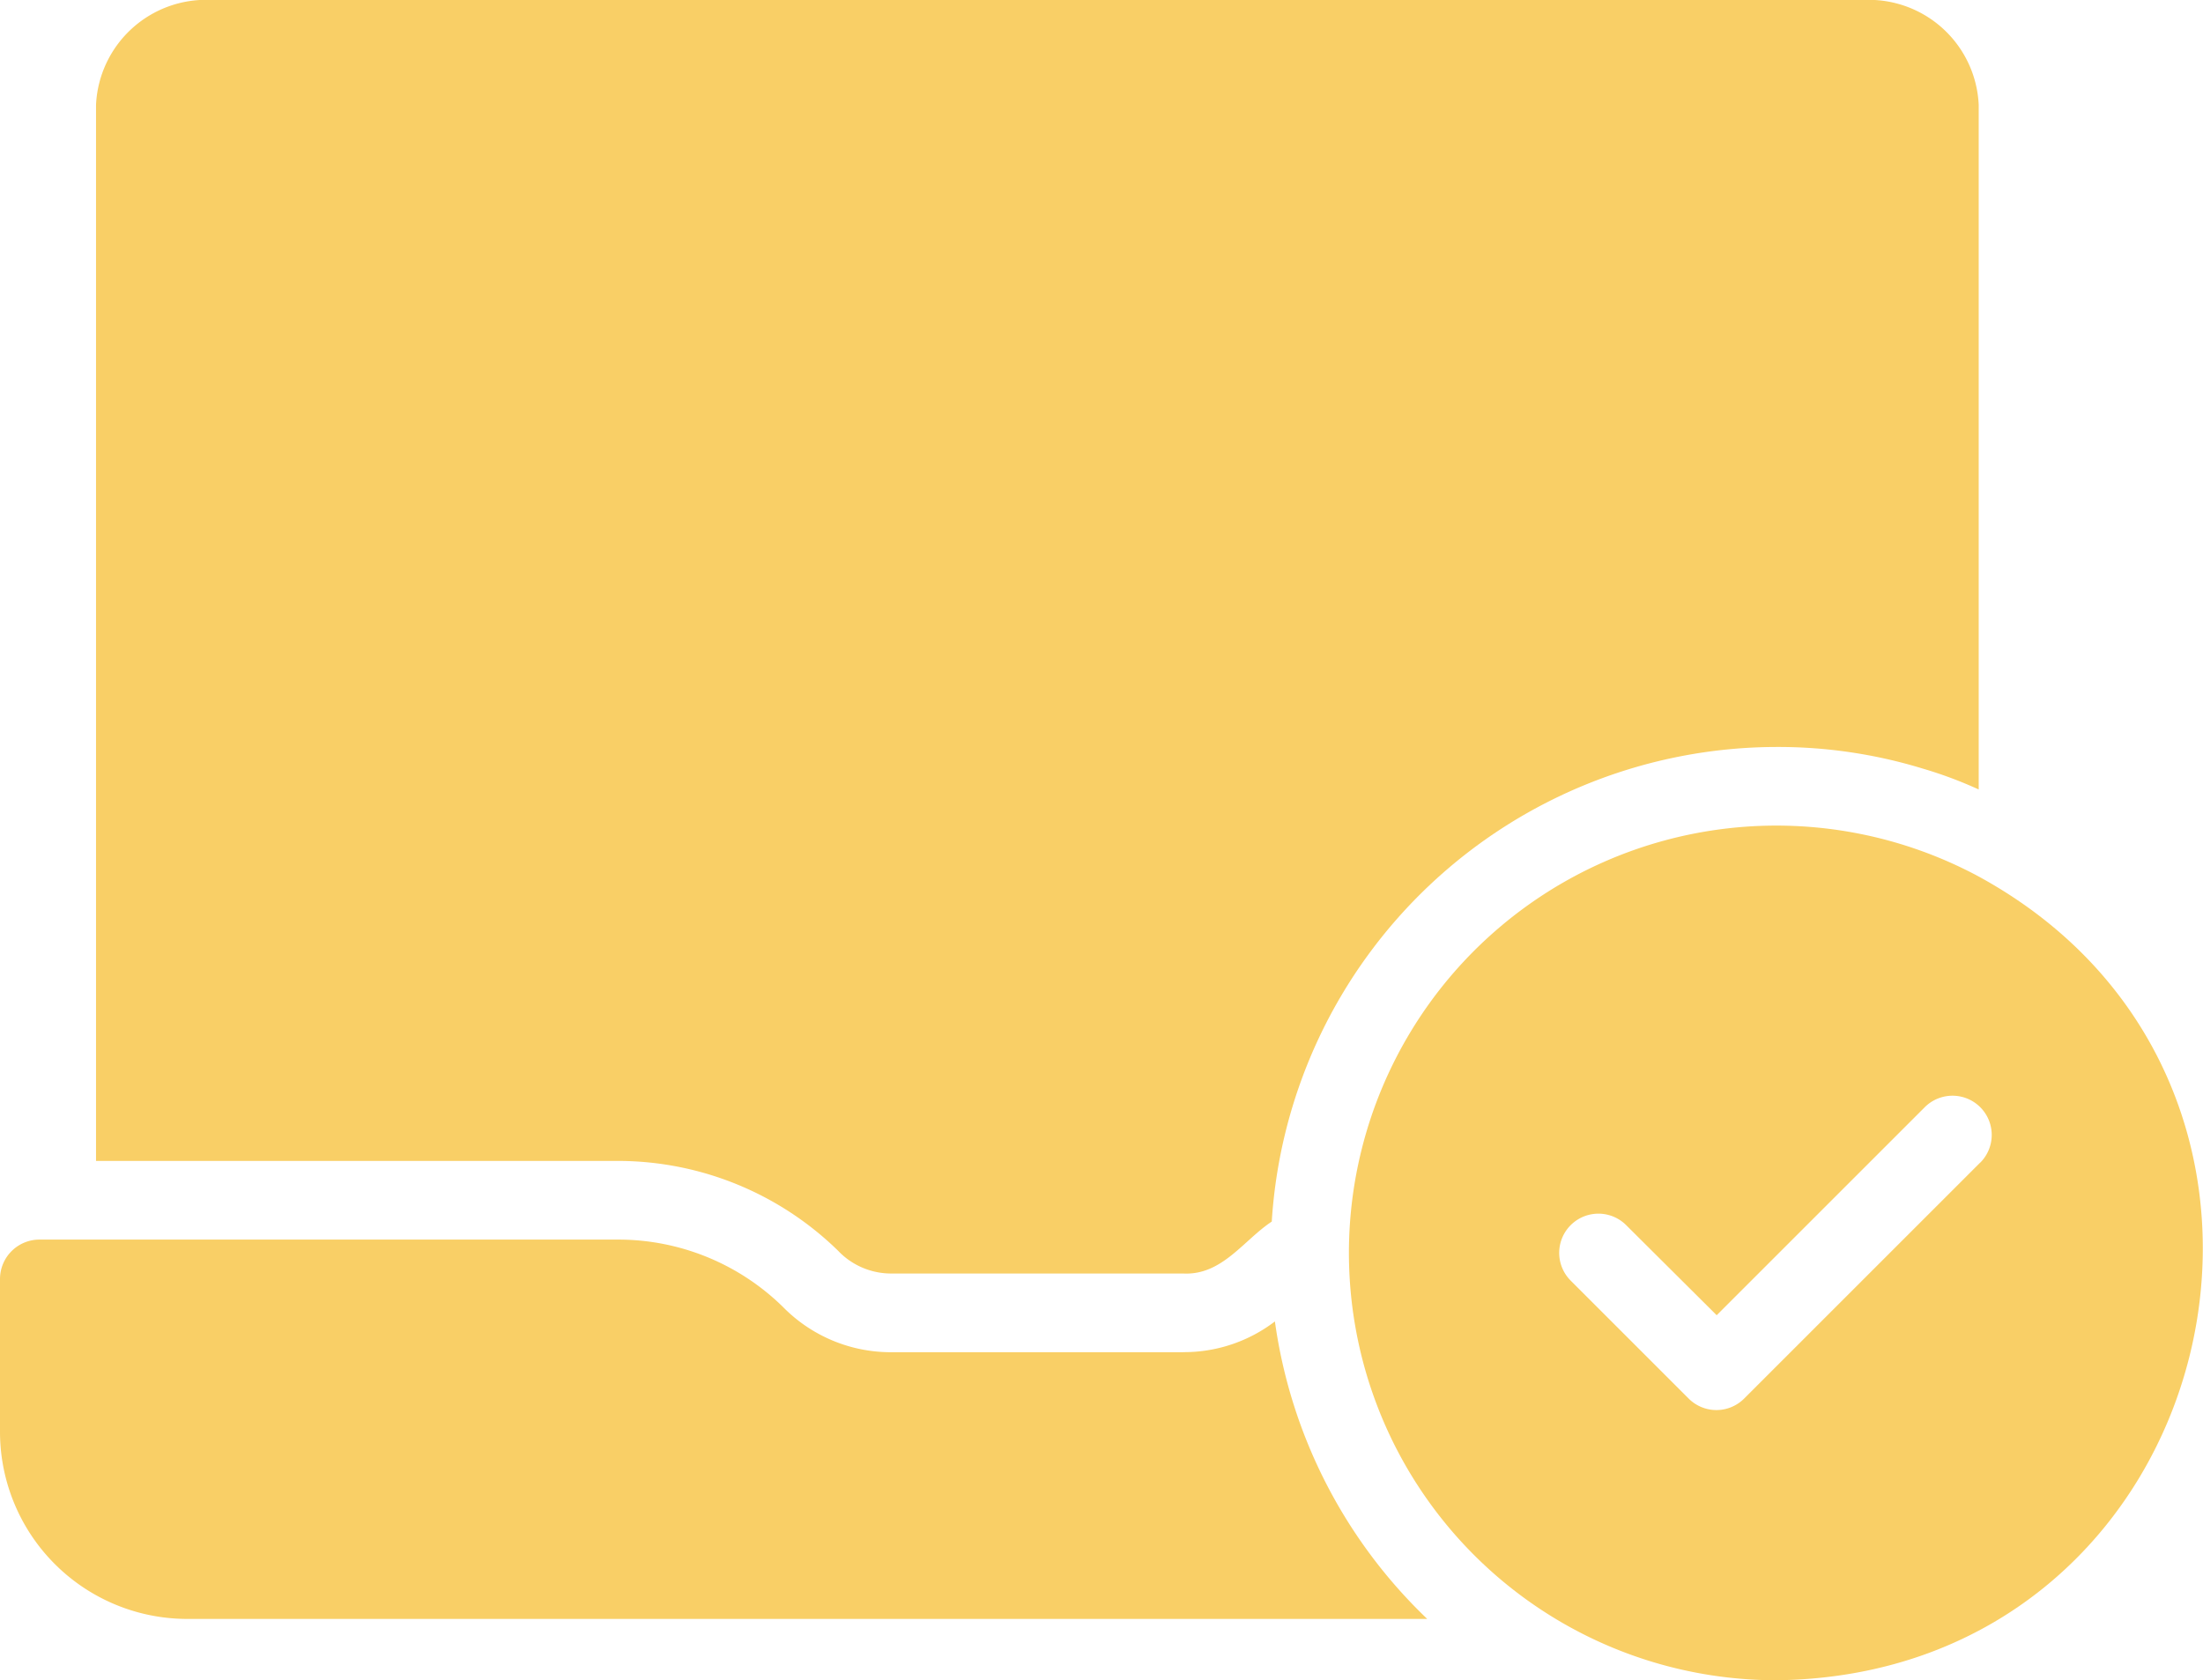
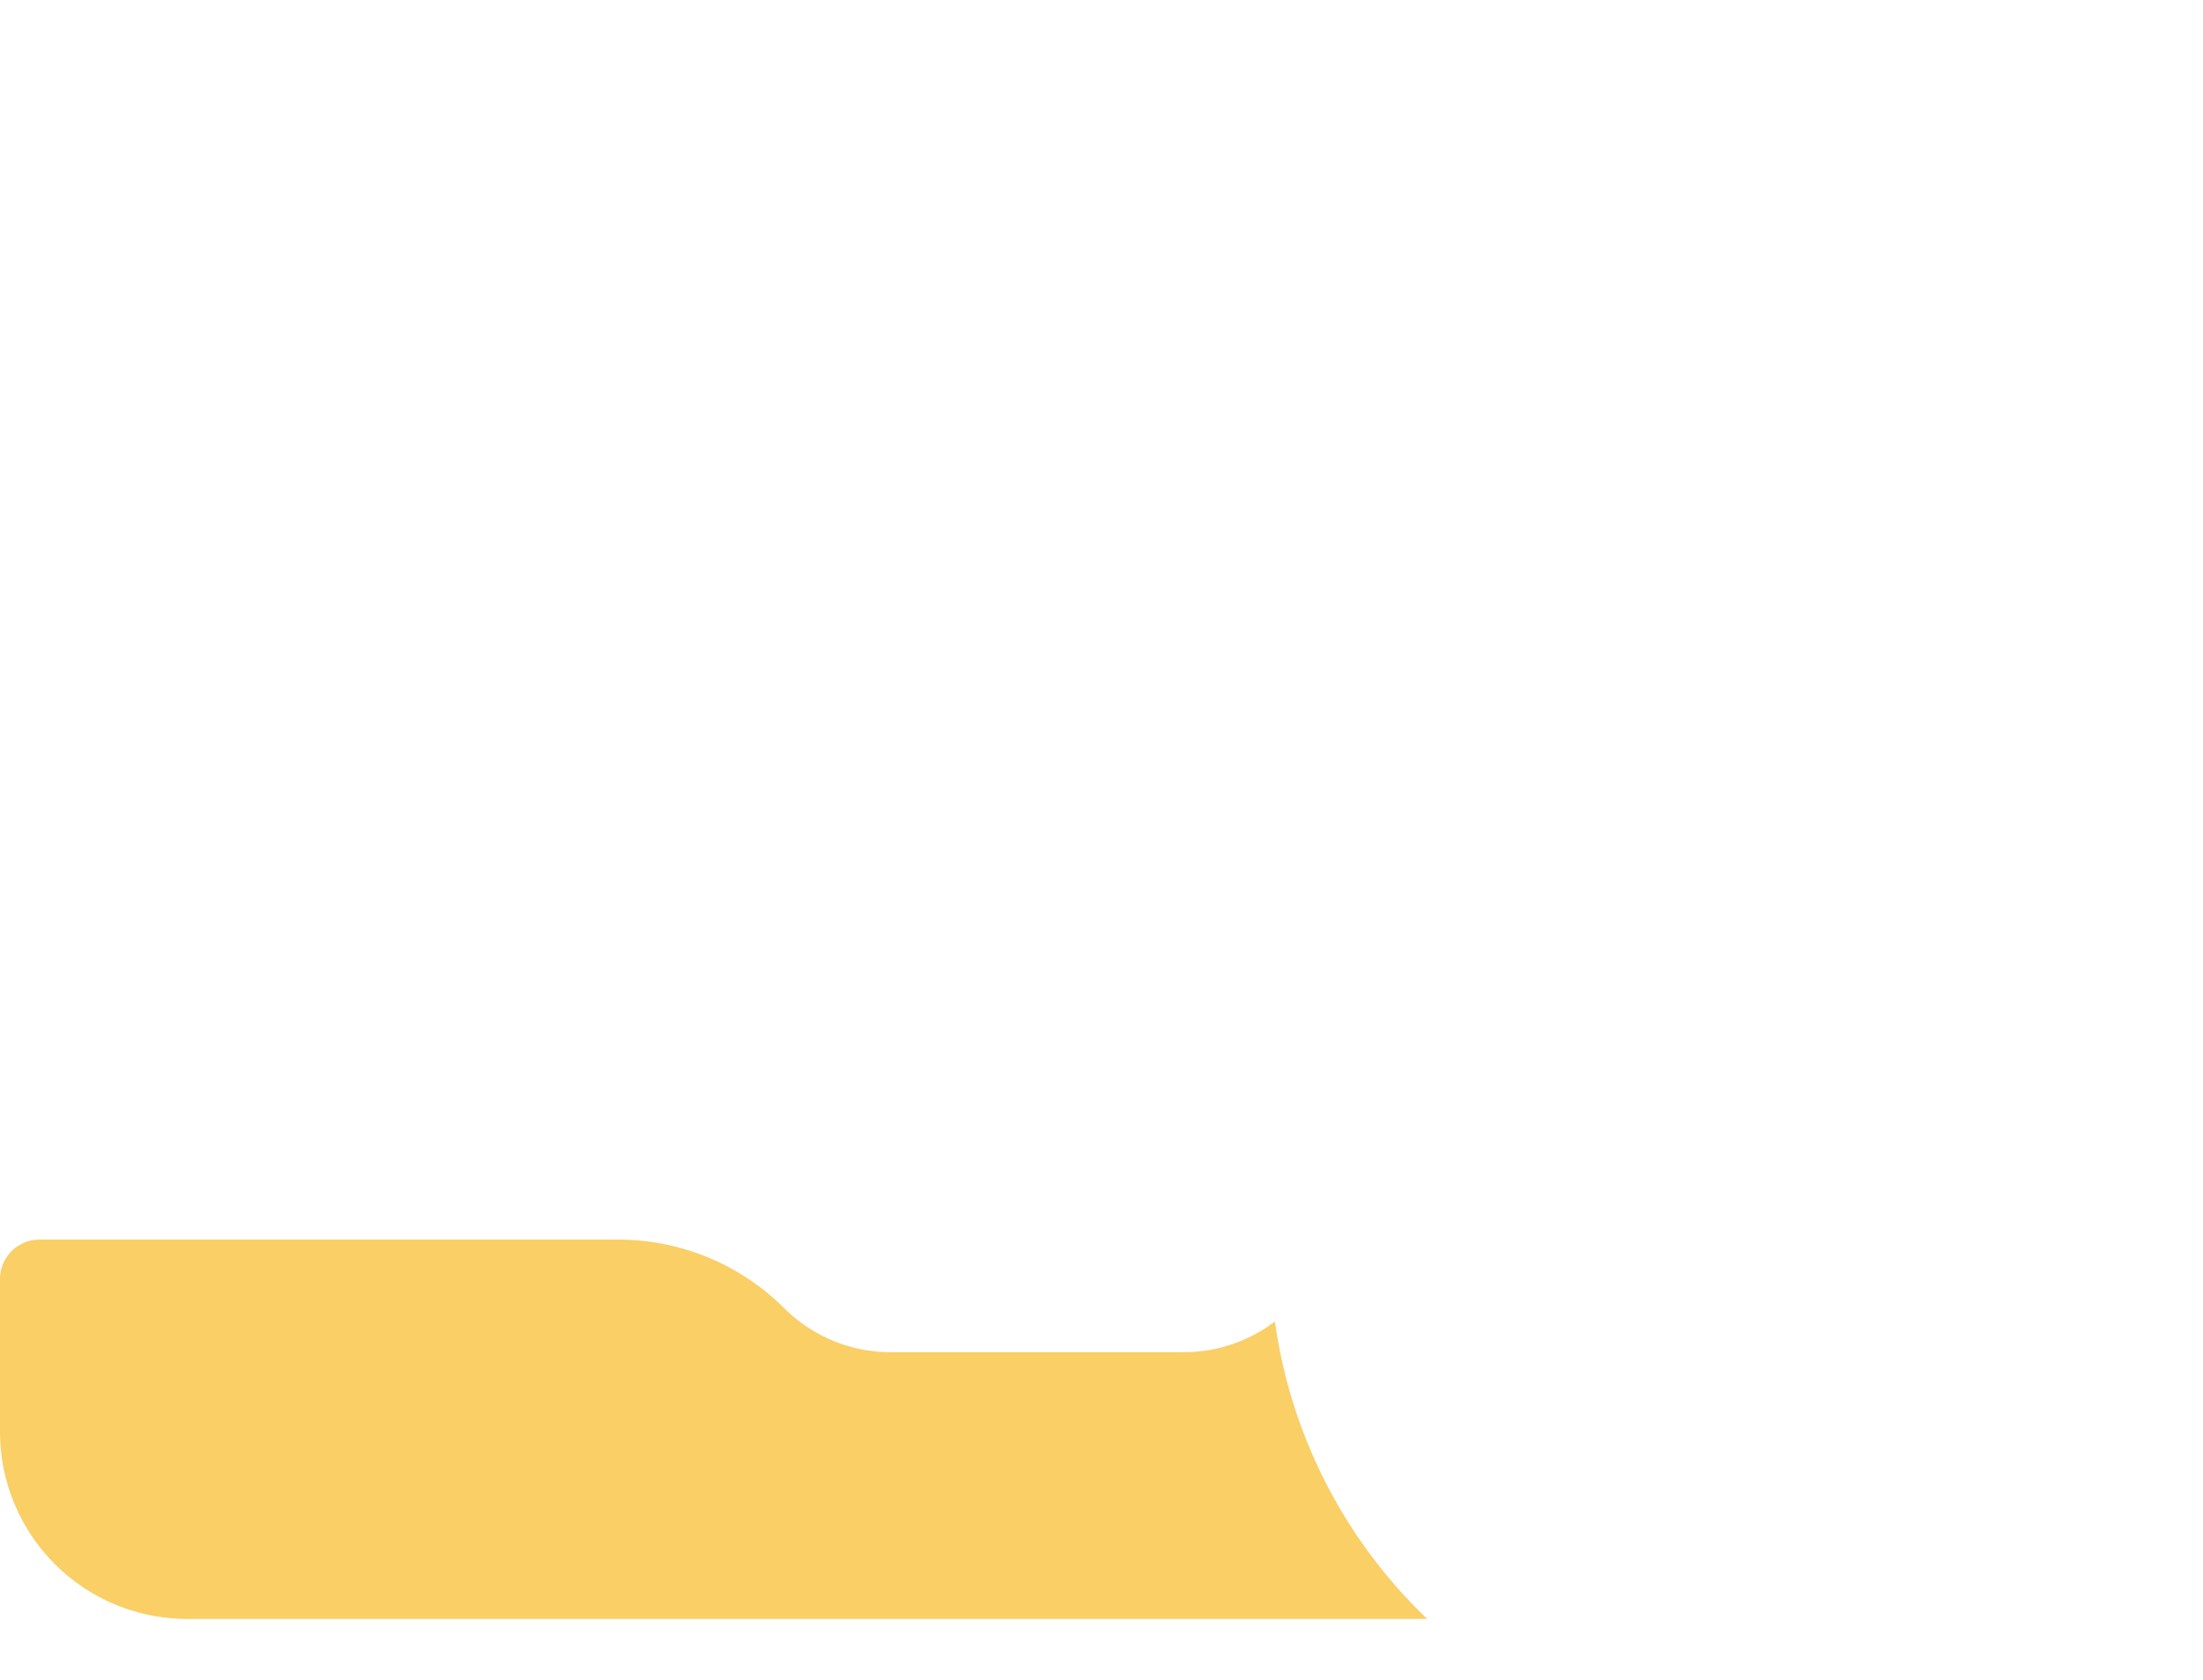
<svg xmlns="http://www.w3.org/2000/svg" id="laptop_11883474" width="58.822" height="44.876" viewBox="0 0 58.822 44.876">
  <path id="Path_416" data-name="Path 416" d="M35.592,45.162H27.815a4.034,4.034,0,0,1-2.9-1.2,6.277,6.277,0,0,0-4.383-1.808H5.051A1.054,1.054,0,0,0,4,43.207v4.078a5,5,0,0,0,5,5H42.108a13.577,13.577,0,0,1-4.067-7.945,4,4,0,0,1-2.449.82Z" transform="translate(-4 -9.047)" fill="#f9cf66" />
-   <path id="Path_417" data-name="Path 417" d="M55.1,32.985a11.413,11.413,0,1,0-5.388,21.469c11.911-.147,15.7-15.839,5.388-21.469Zm.042,7.646-6.3,6.3a1.047,1.047,0,0,1-1.481,0l-3.151-3.151A1.047,1.047,0,1,1,45.693,42.3l2.416,2.405,5.556-5.556a1.047,1.047,0,1,1,1.481,1.481Z" transform="translate(-2.272 -9.578)" fill="#f9cf66" />
-   <path id="Path_418" data-name="Path 418" d="M26.273,44.06a1.953,1.953,0,0,0,1.419.589h7.777c1.038.053,1.606-.885,2.365-1.387A13.526,13.526,0,0,1,51.318,30.586a13.17,13.17,0,0,1,3.9.578,11.091,11.091,0,0,1,1.492.557V13.434a2.94,2.94,0,0,0-3.058-2.8H9.51a2.943,2.943,0,0,0-3.069,2.8V41.642H20.409a8.414,8.414,0,0,1,5.864,2.417Z" transform="translate(-3.877 -10.636)" fill="#f9cf66" />
</svg>